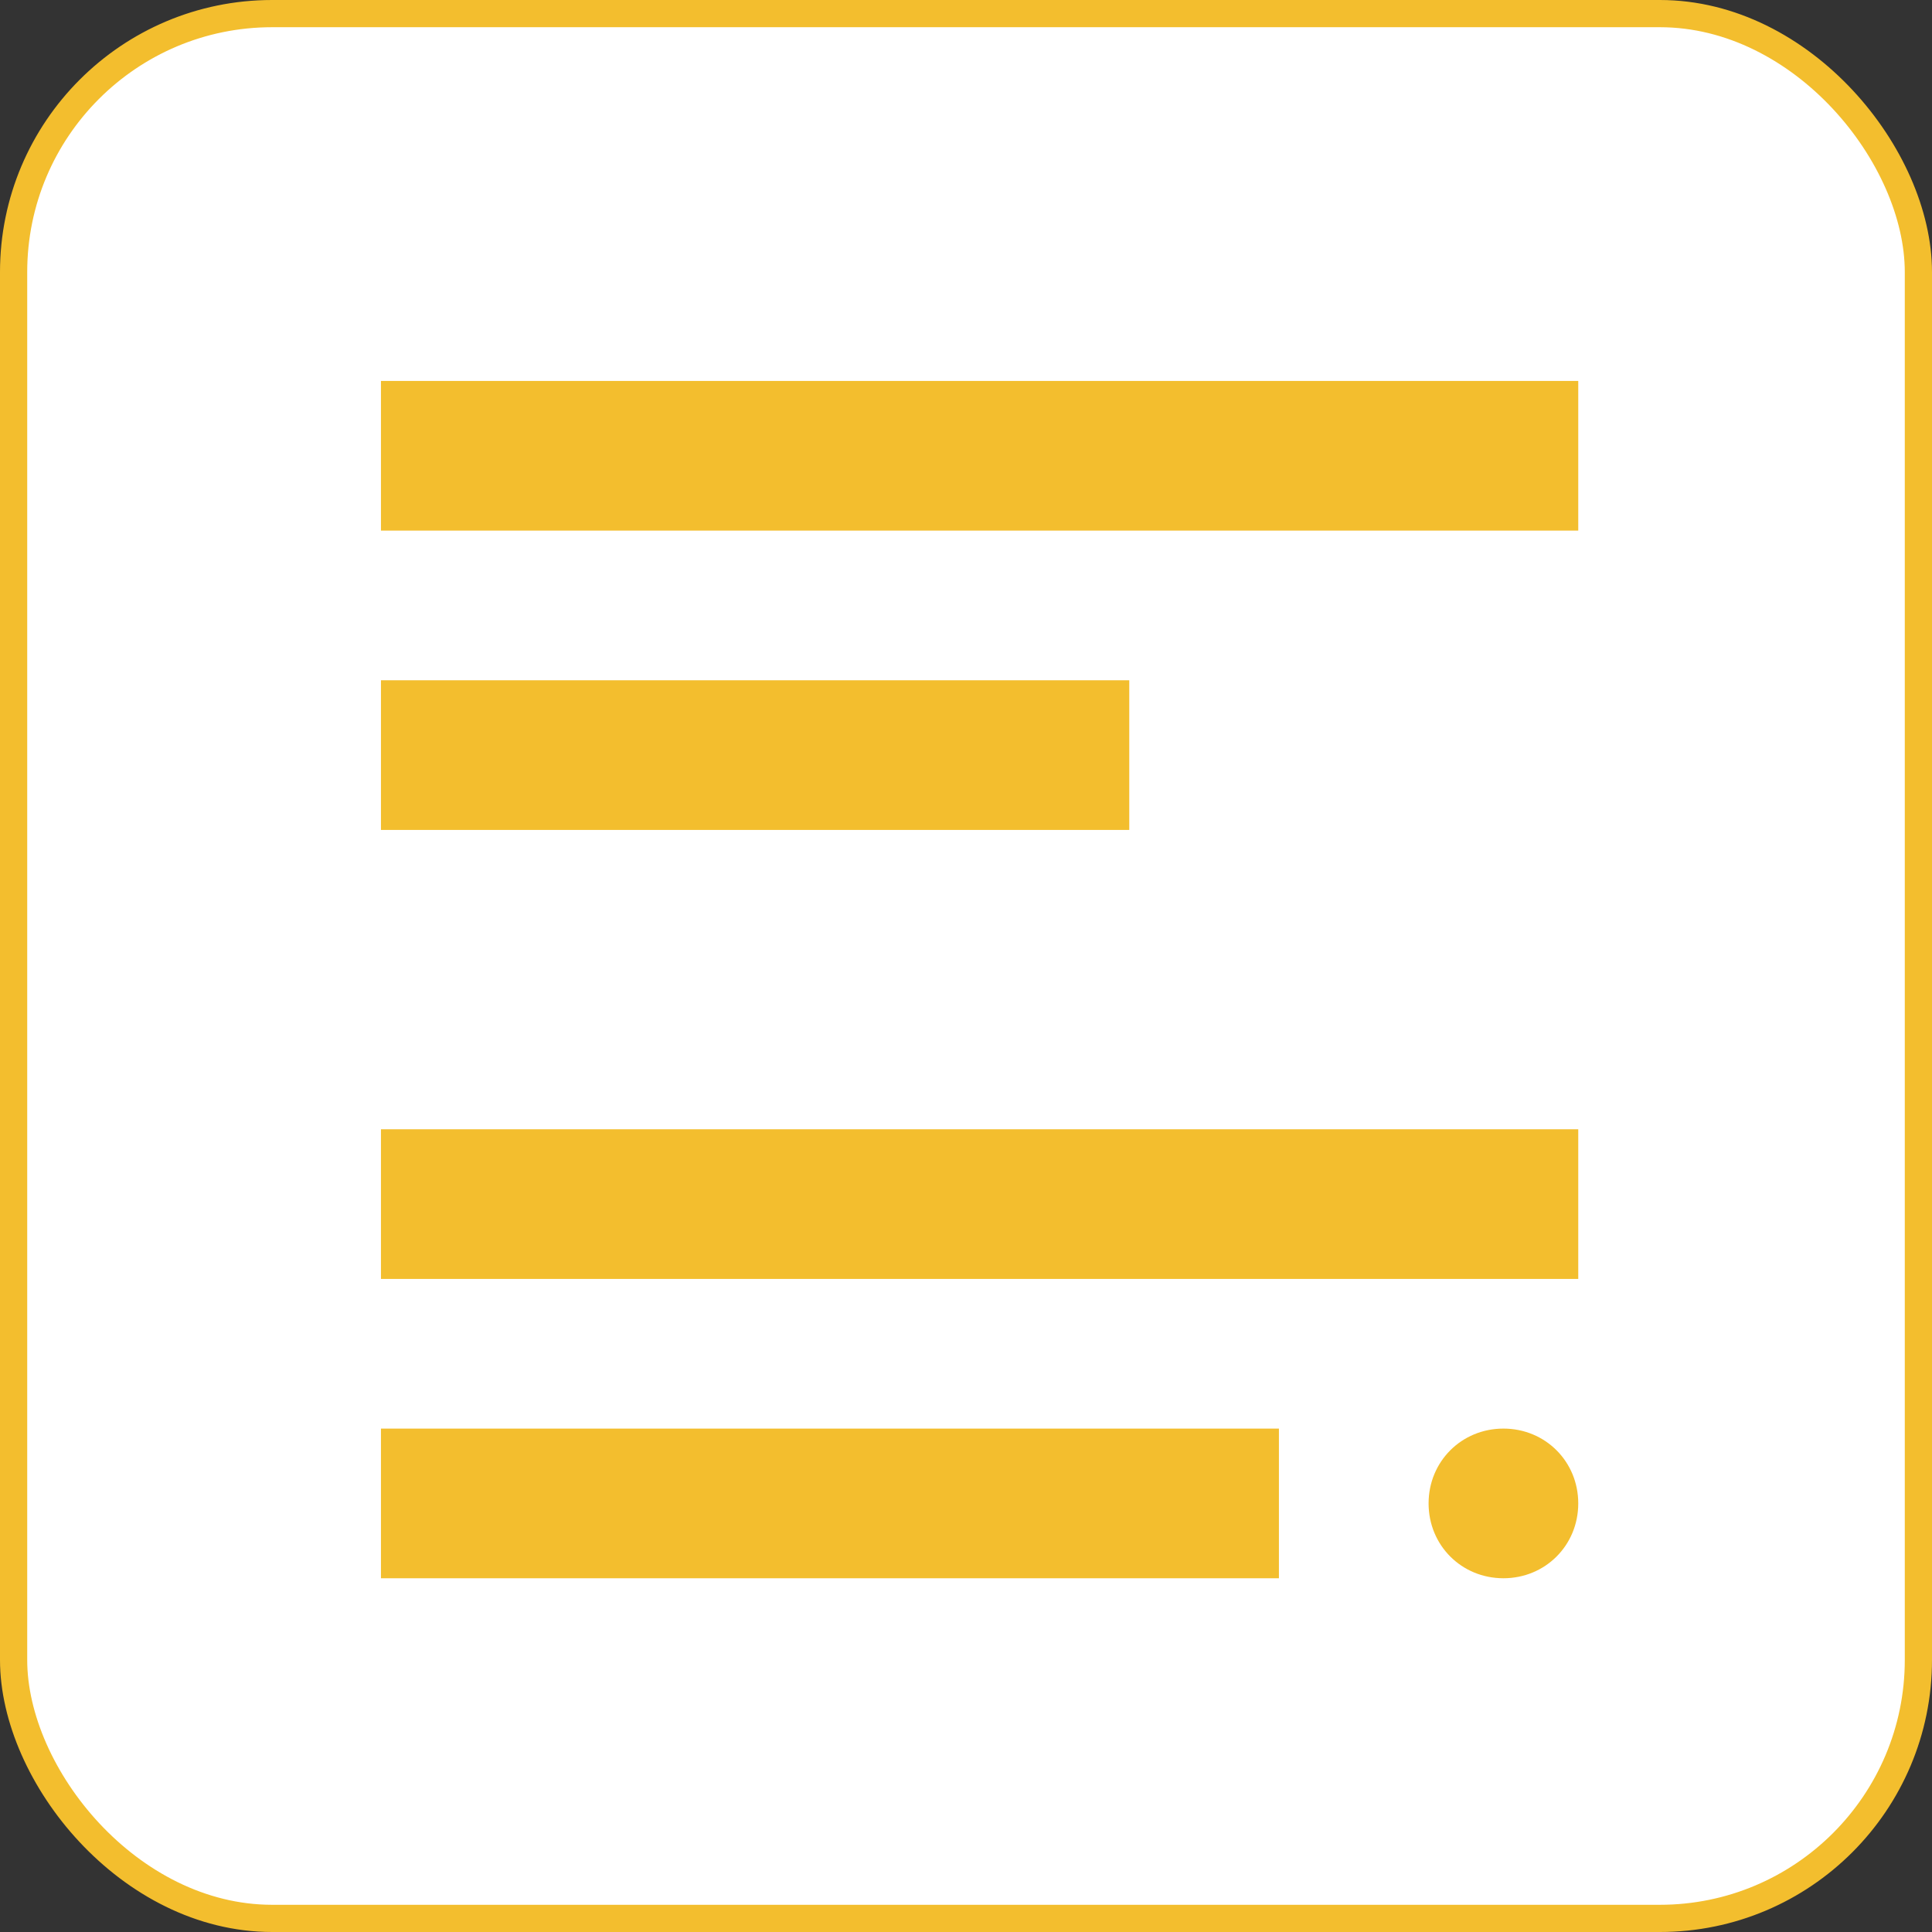
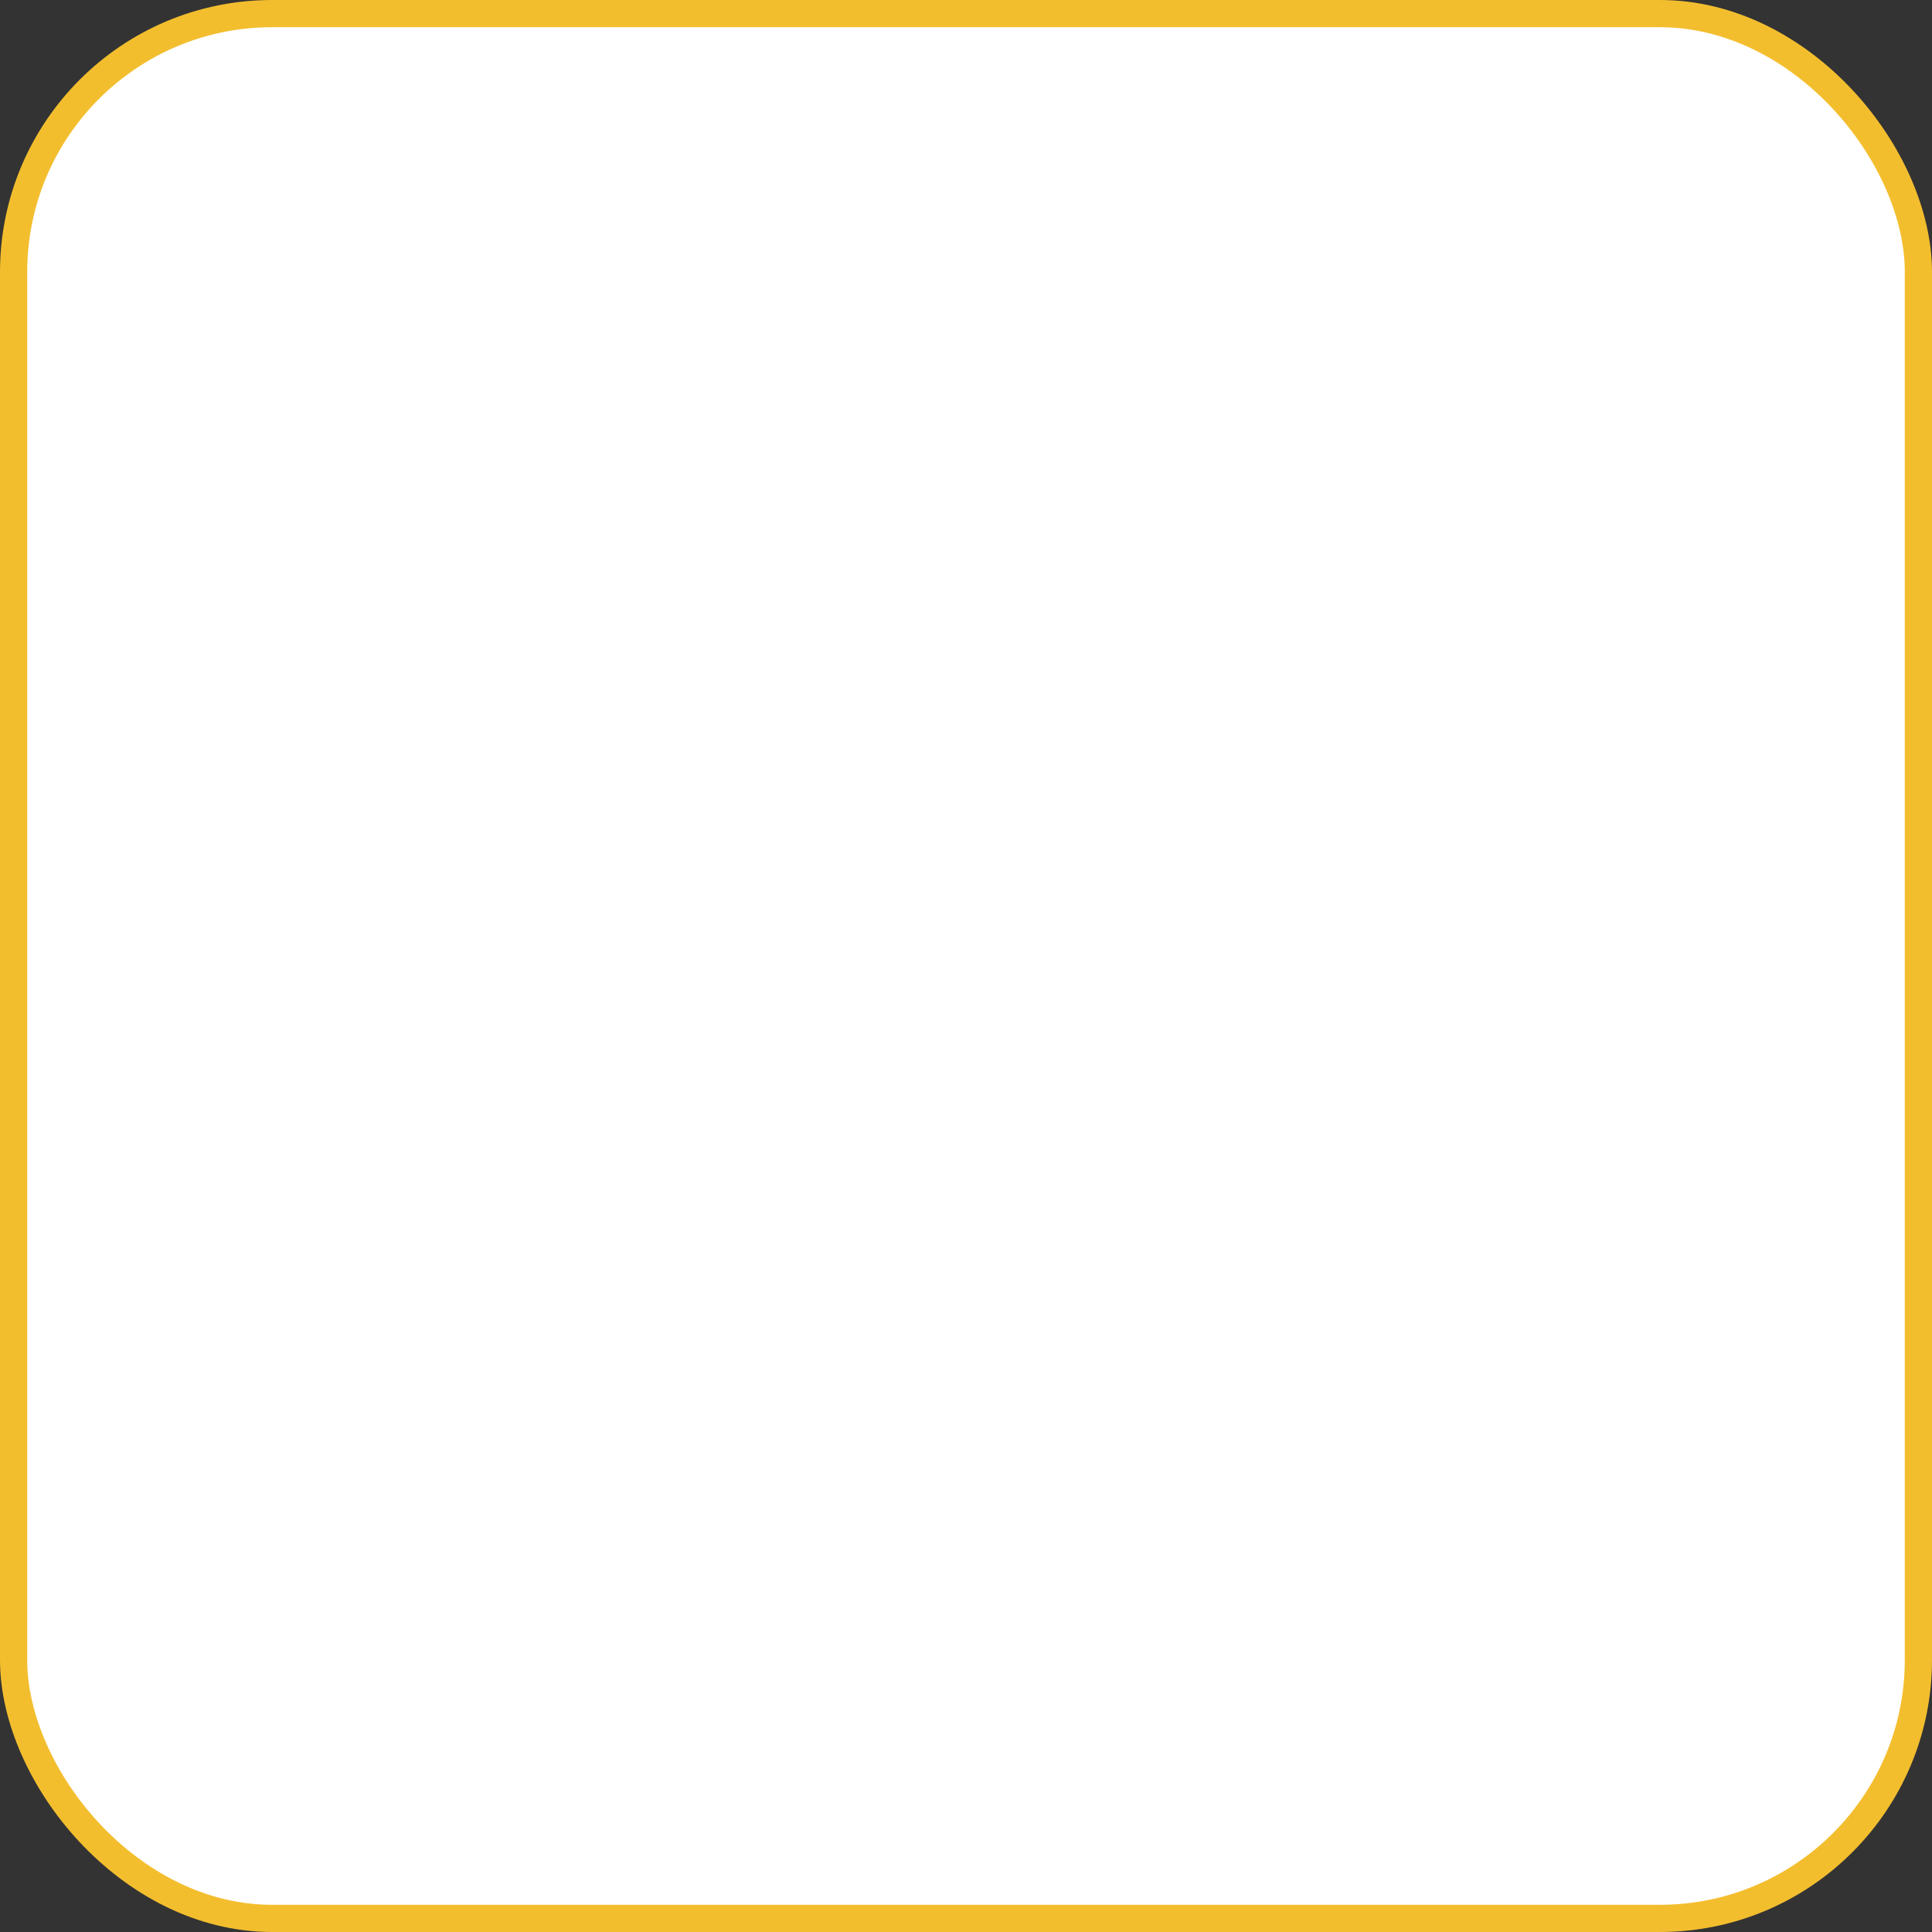
<svg xmlns="http://www.w3.org/2000/svg" width="71" height="71" viewBox="0 0 71 71" fill="none">
  <rect x="0" y="0" width="71" height="71" fill="#333333" stroke="none" />
  <rect x="0.5" y="0.5" width="70" height="70" rx="9.5" fill="white" stroke="#F3BE2E" />
-   <path d="M14 14V19.5H58V14H14ZM14 25V30.5H41.5V25H14ZM14 41.5V47H58V41.5H14ZM14 52.5V58H47V52.5H14ZM55.25 52.5C53.71 52.5 52.5 53.71 52.5 55.25C52.5 56.79 53.71 58 55.25 58C56.79 58 58 56.79 58 55.25C58 53.71 56.79 52.5 55.25 52.5Z" fill="#F3BE2E" />
</svg>